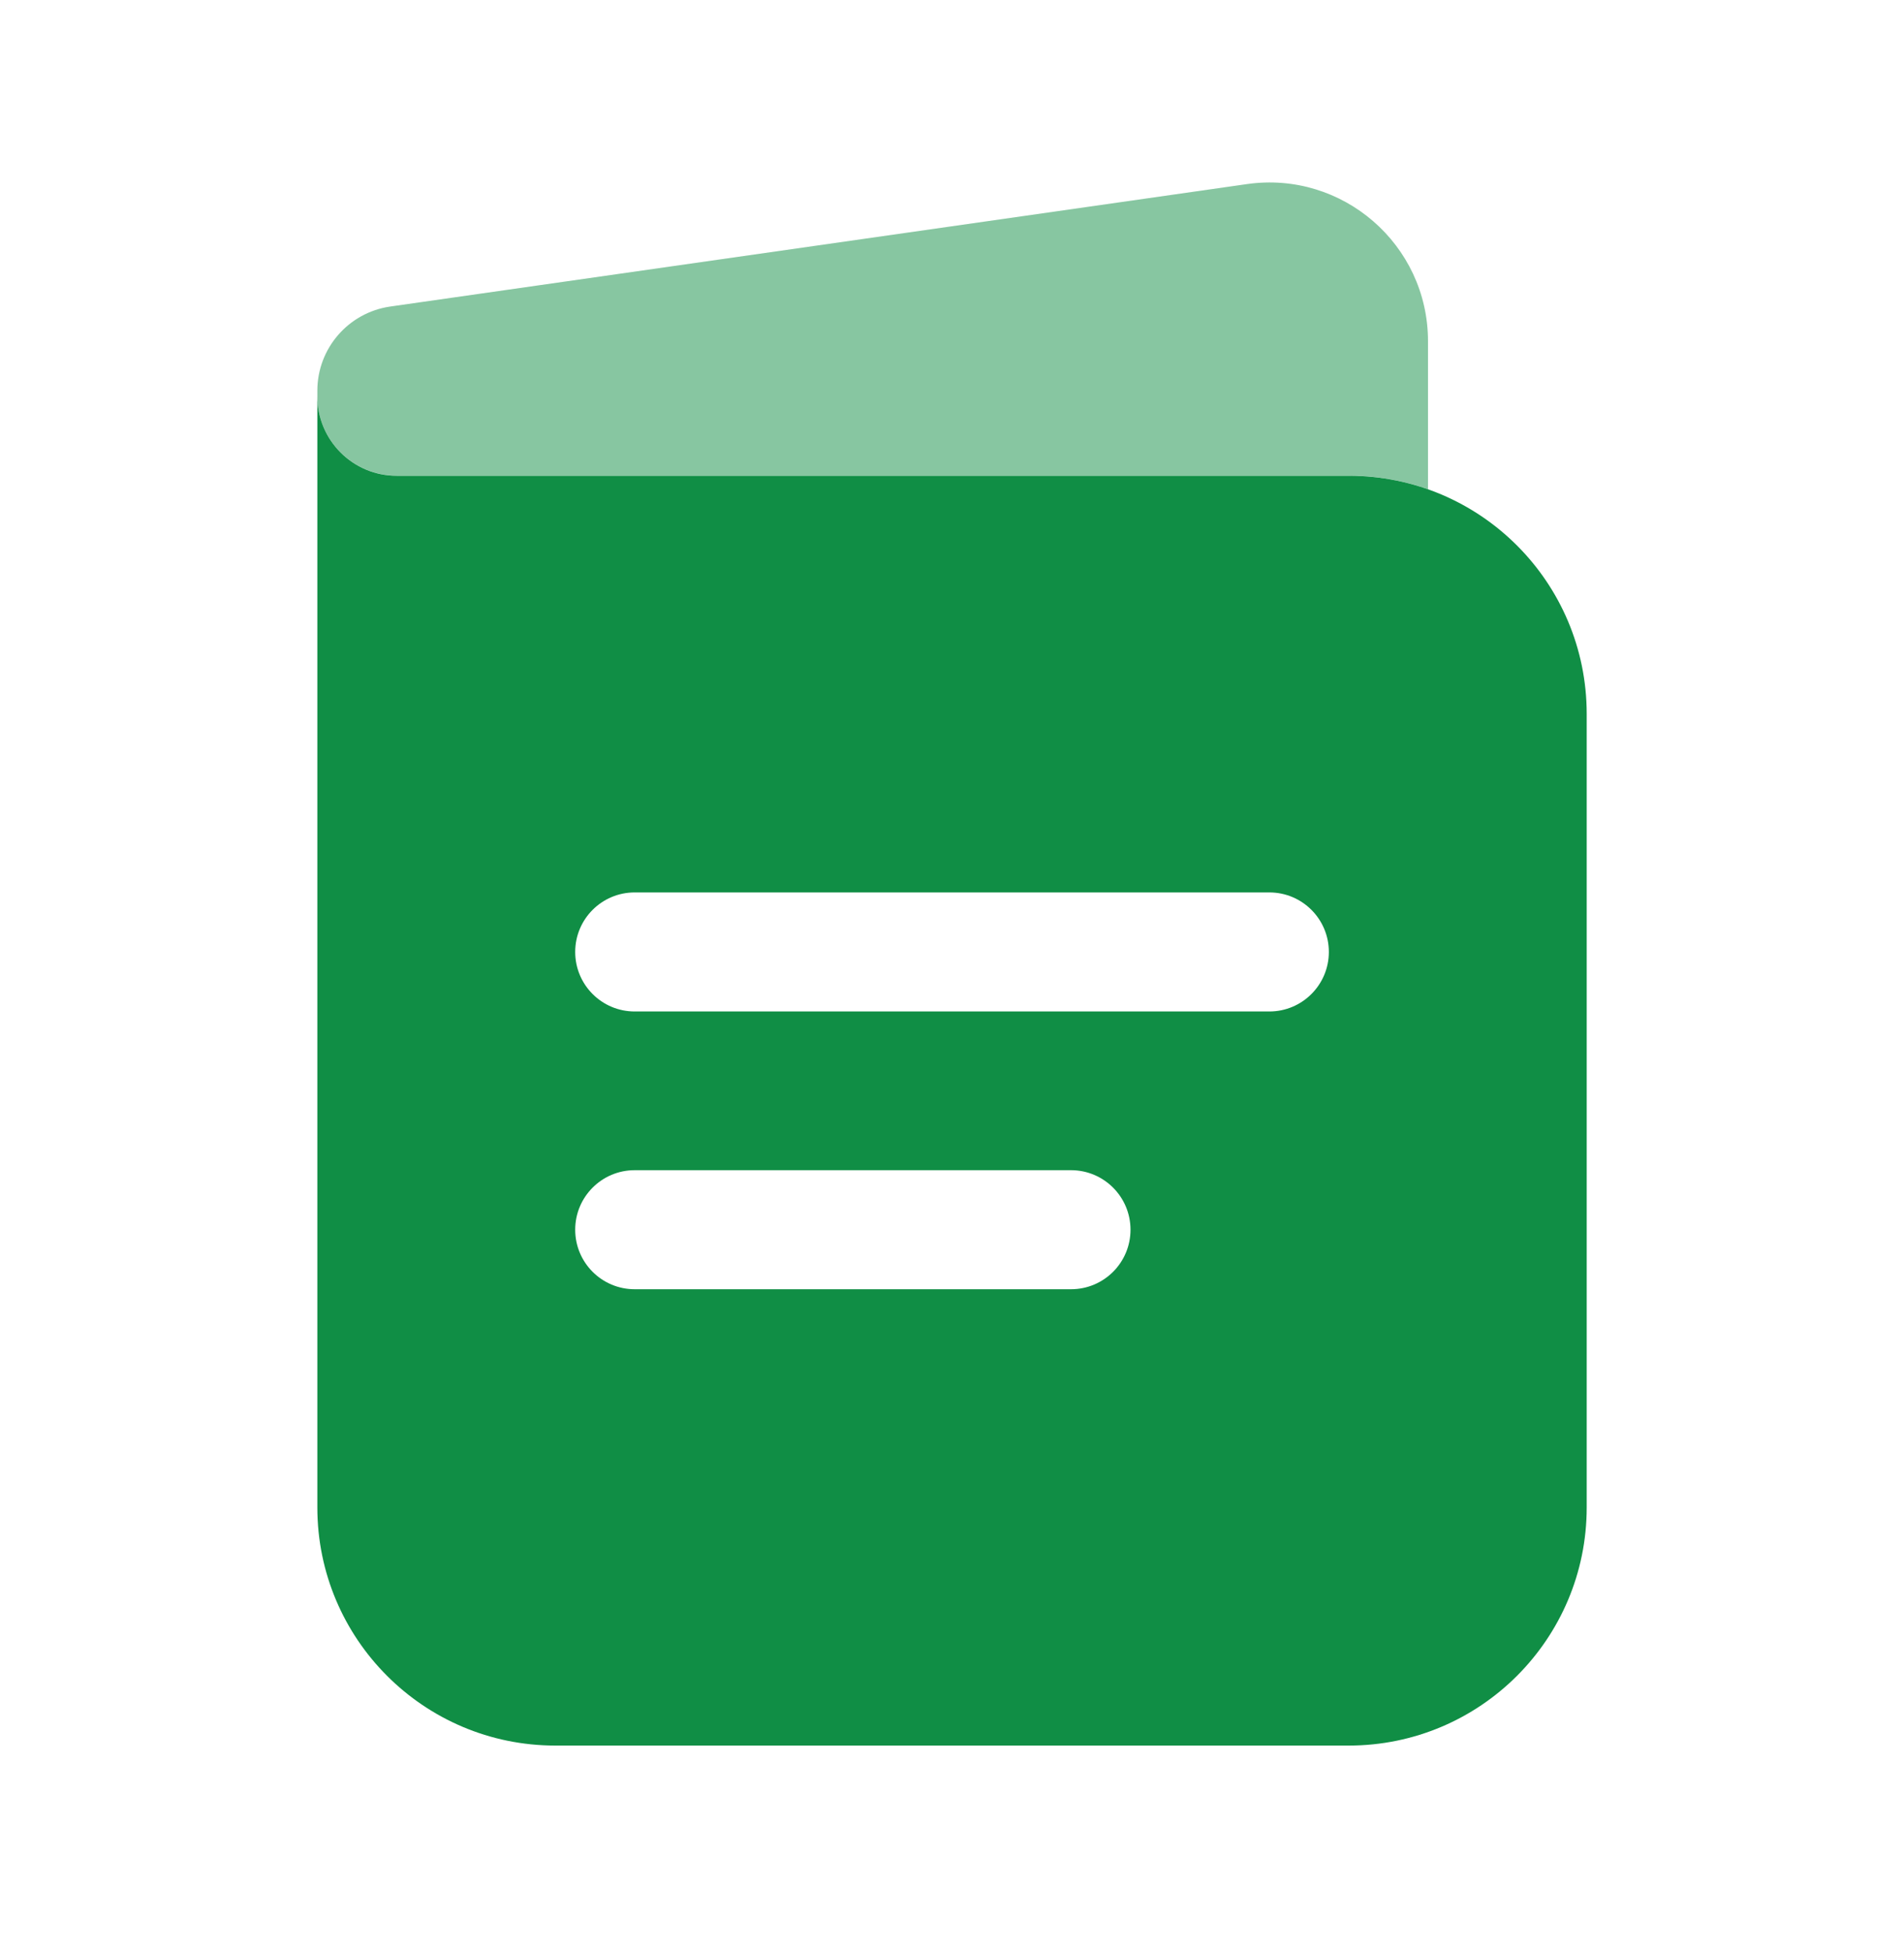
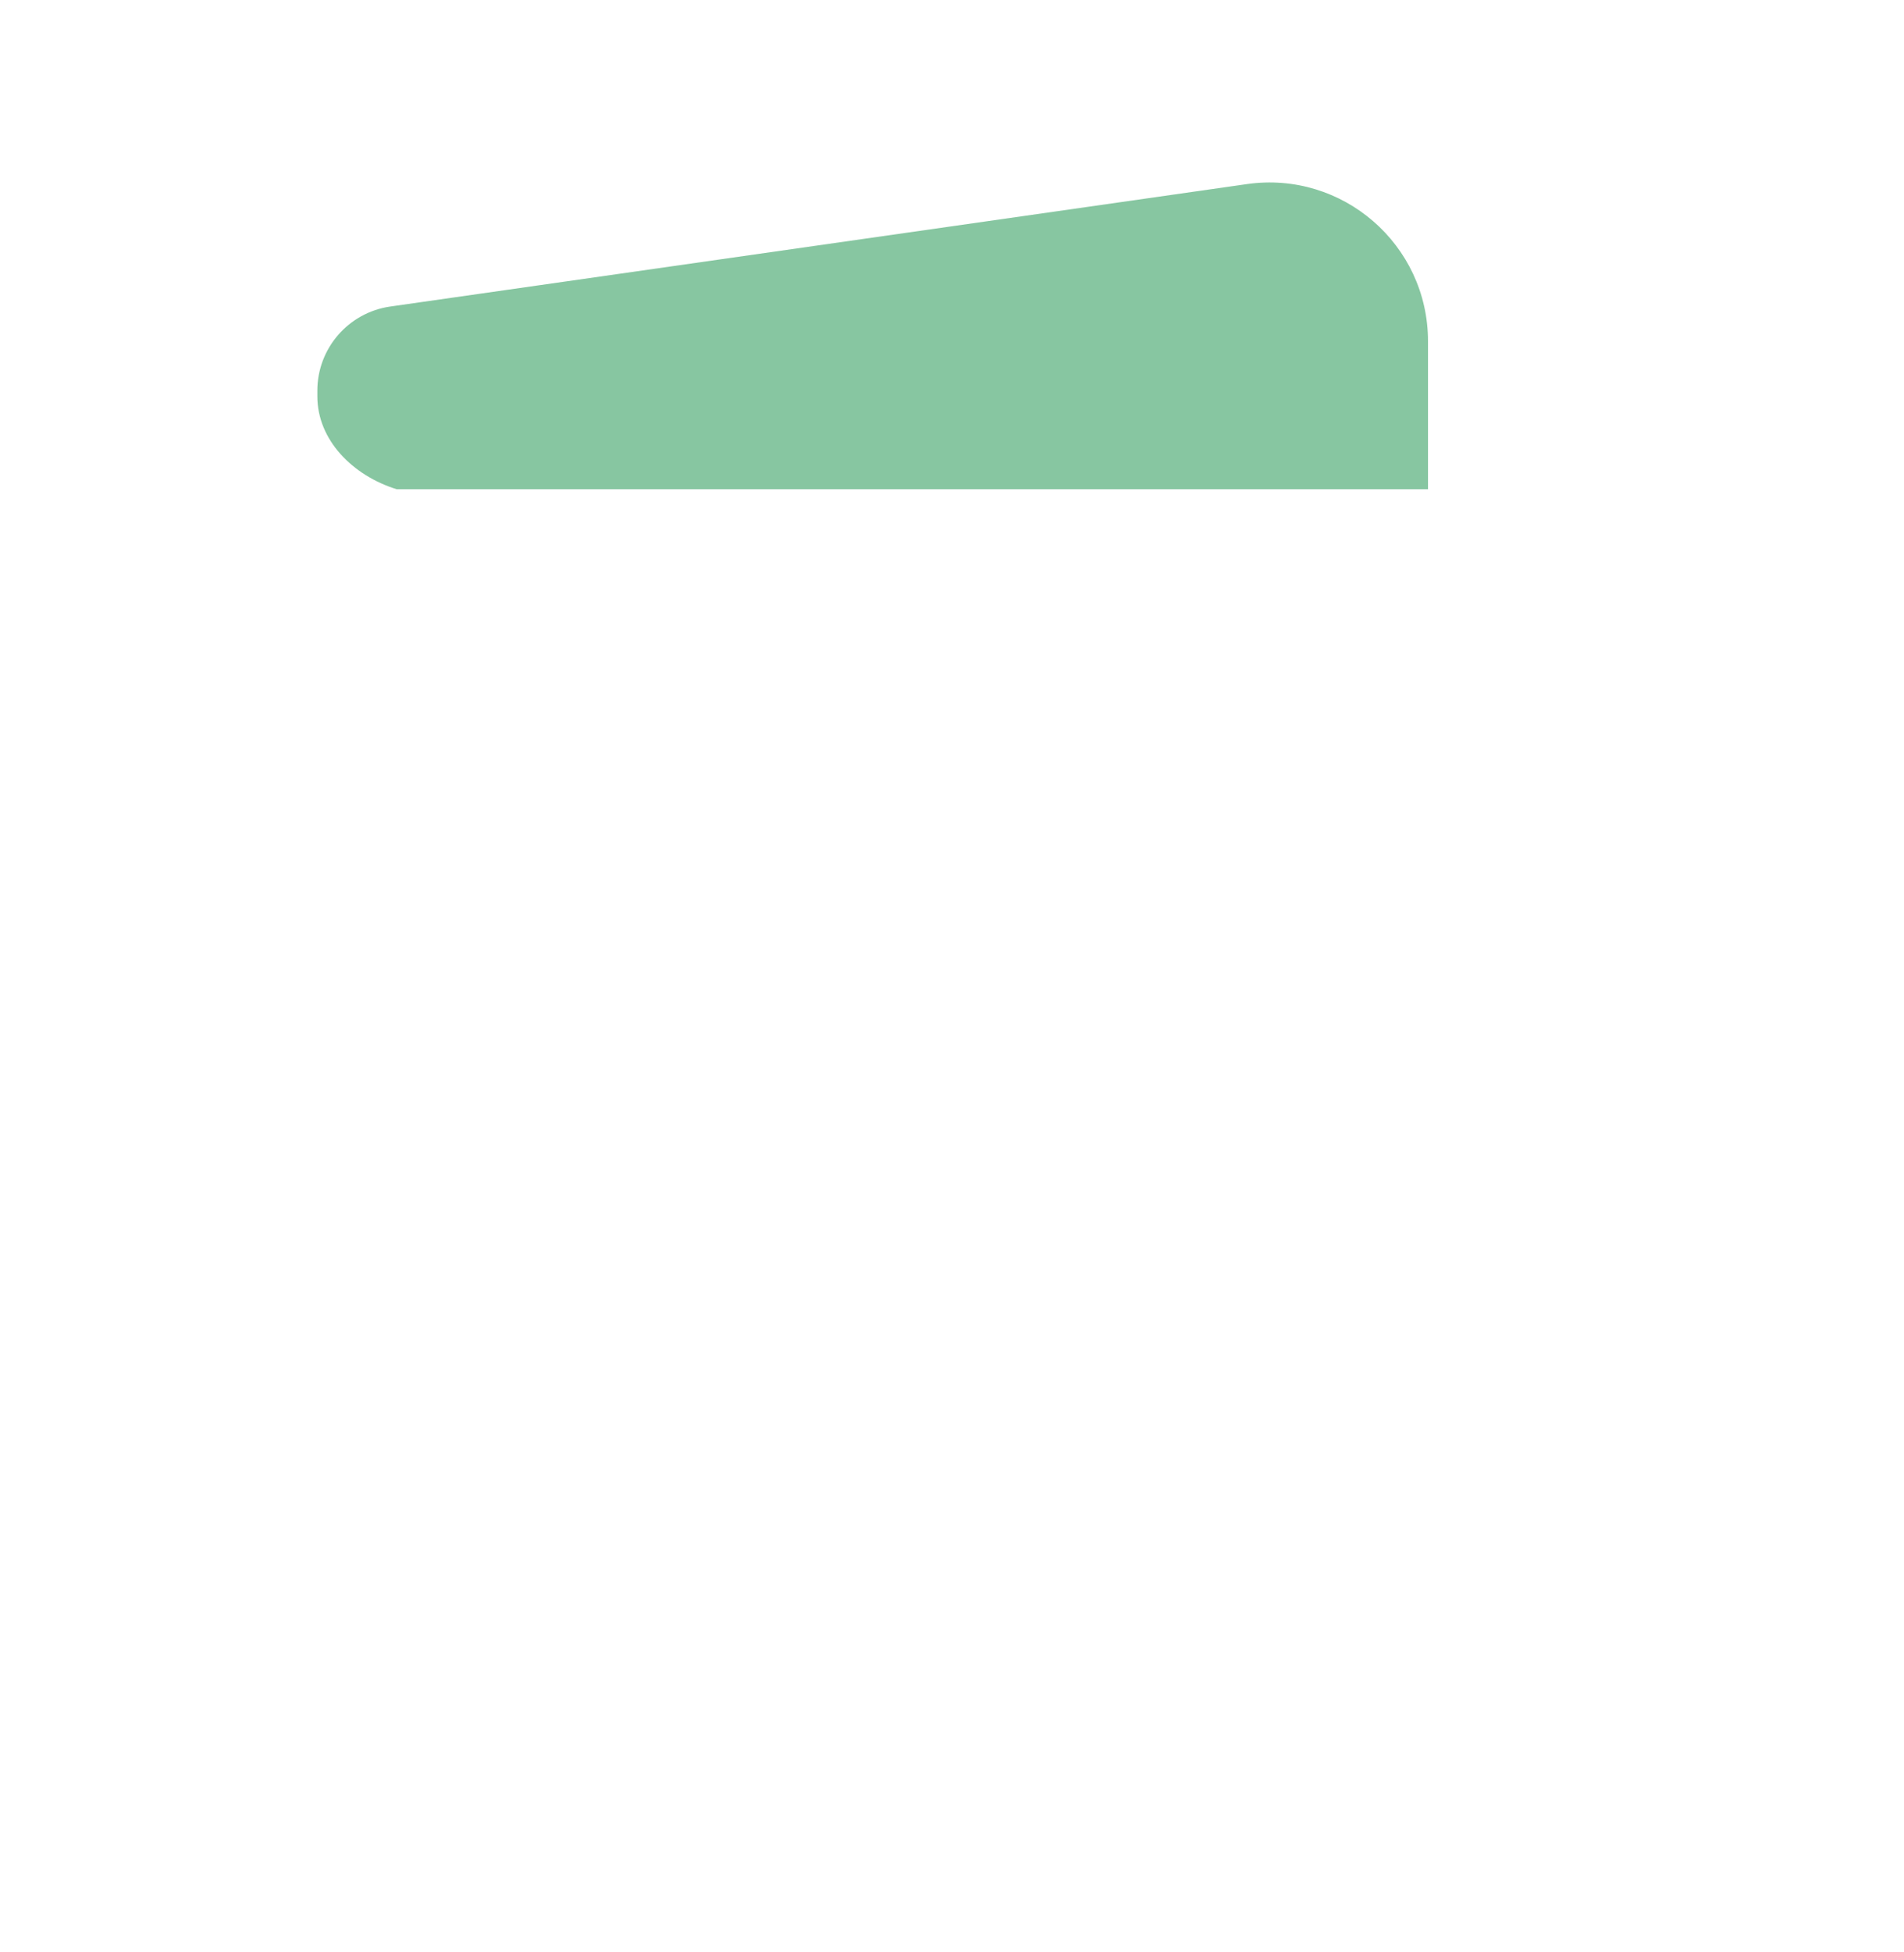
<svg xmlns="http://www.w3.org/2000/svg" width="40" height="41" viewBox="0 0 40 41" fill="none">
-   <path fill-rule="evenodd" clip-rule="evenodd" d="M6.667 8.324V31.657C6.667 34.419 8.906 36.657 11.667 36.657H28.334C31.095 36.657 33.334 34.419 33.334 31.657V14.991C33.334 12.229 31.095 9.991 28.334 9.991H8.334C7.413 9.991 6.667 9.245 6.667 8.324ZM12.084 19.991C12.084 19.3 12.643 18.741 13.334 18.741H26.667C27.357 18.741 27.917 19.3 27.917 19.991C27.917 20.681 27.357 21.241 26.667 21.241H13.334C12.643 21.241 12.084 20.681 12.084 19.991ZM12.084 25.824C12.084 25.134 12.643 24.574 13.334 24.574H22.5C23.191 24.574 23.75 25.134 23.75 25.824C23.75 26.515 23.191 27.074 22.5 27.074H13.334C12.643 27.074 12.084 26.515 12.084 25.824Z" fill="#108E45" />
-   <path opacity="0.5" d="M30 7.166V10.274C29.479 10.089 28.918 9.989 28.334 9.989H8.334C7.413 9.989 6.667 9.243 6.667 8.323V8.204C6.667 7.316 7.32 6.563 8.2 6.437L26.196 3.866C28.204 3.579 30 5.137 30 7.166Z" fill="#108E45" />
+   <path opacity="0.5" d="M30 7.166V10.274H8.334C7.413 9.989 6.667 9.243 6.667 8.323V8.204C6.667 7.316 7.32 6.563 8.2 6.437L26.196 3.866C28.204 3.579 30 5.137 30 7.166Z" fill="#108E45" />
</svg>